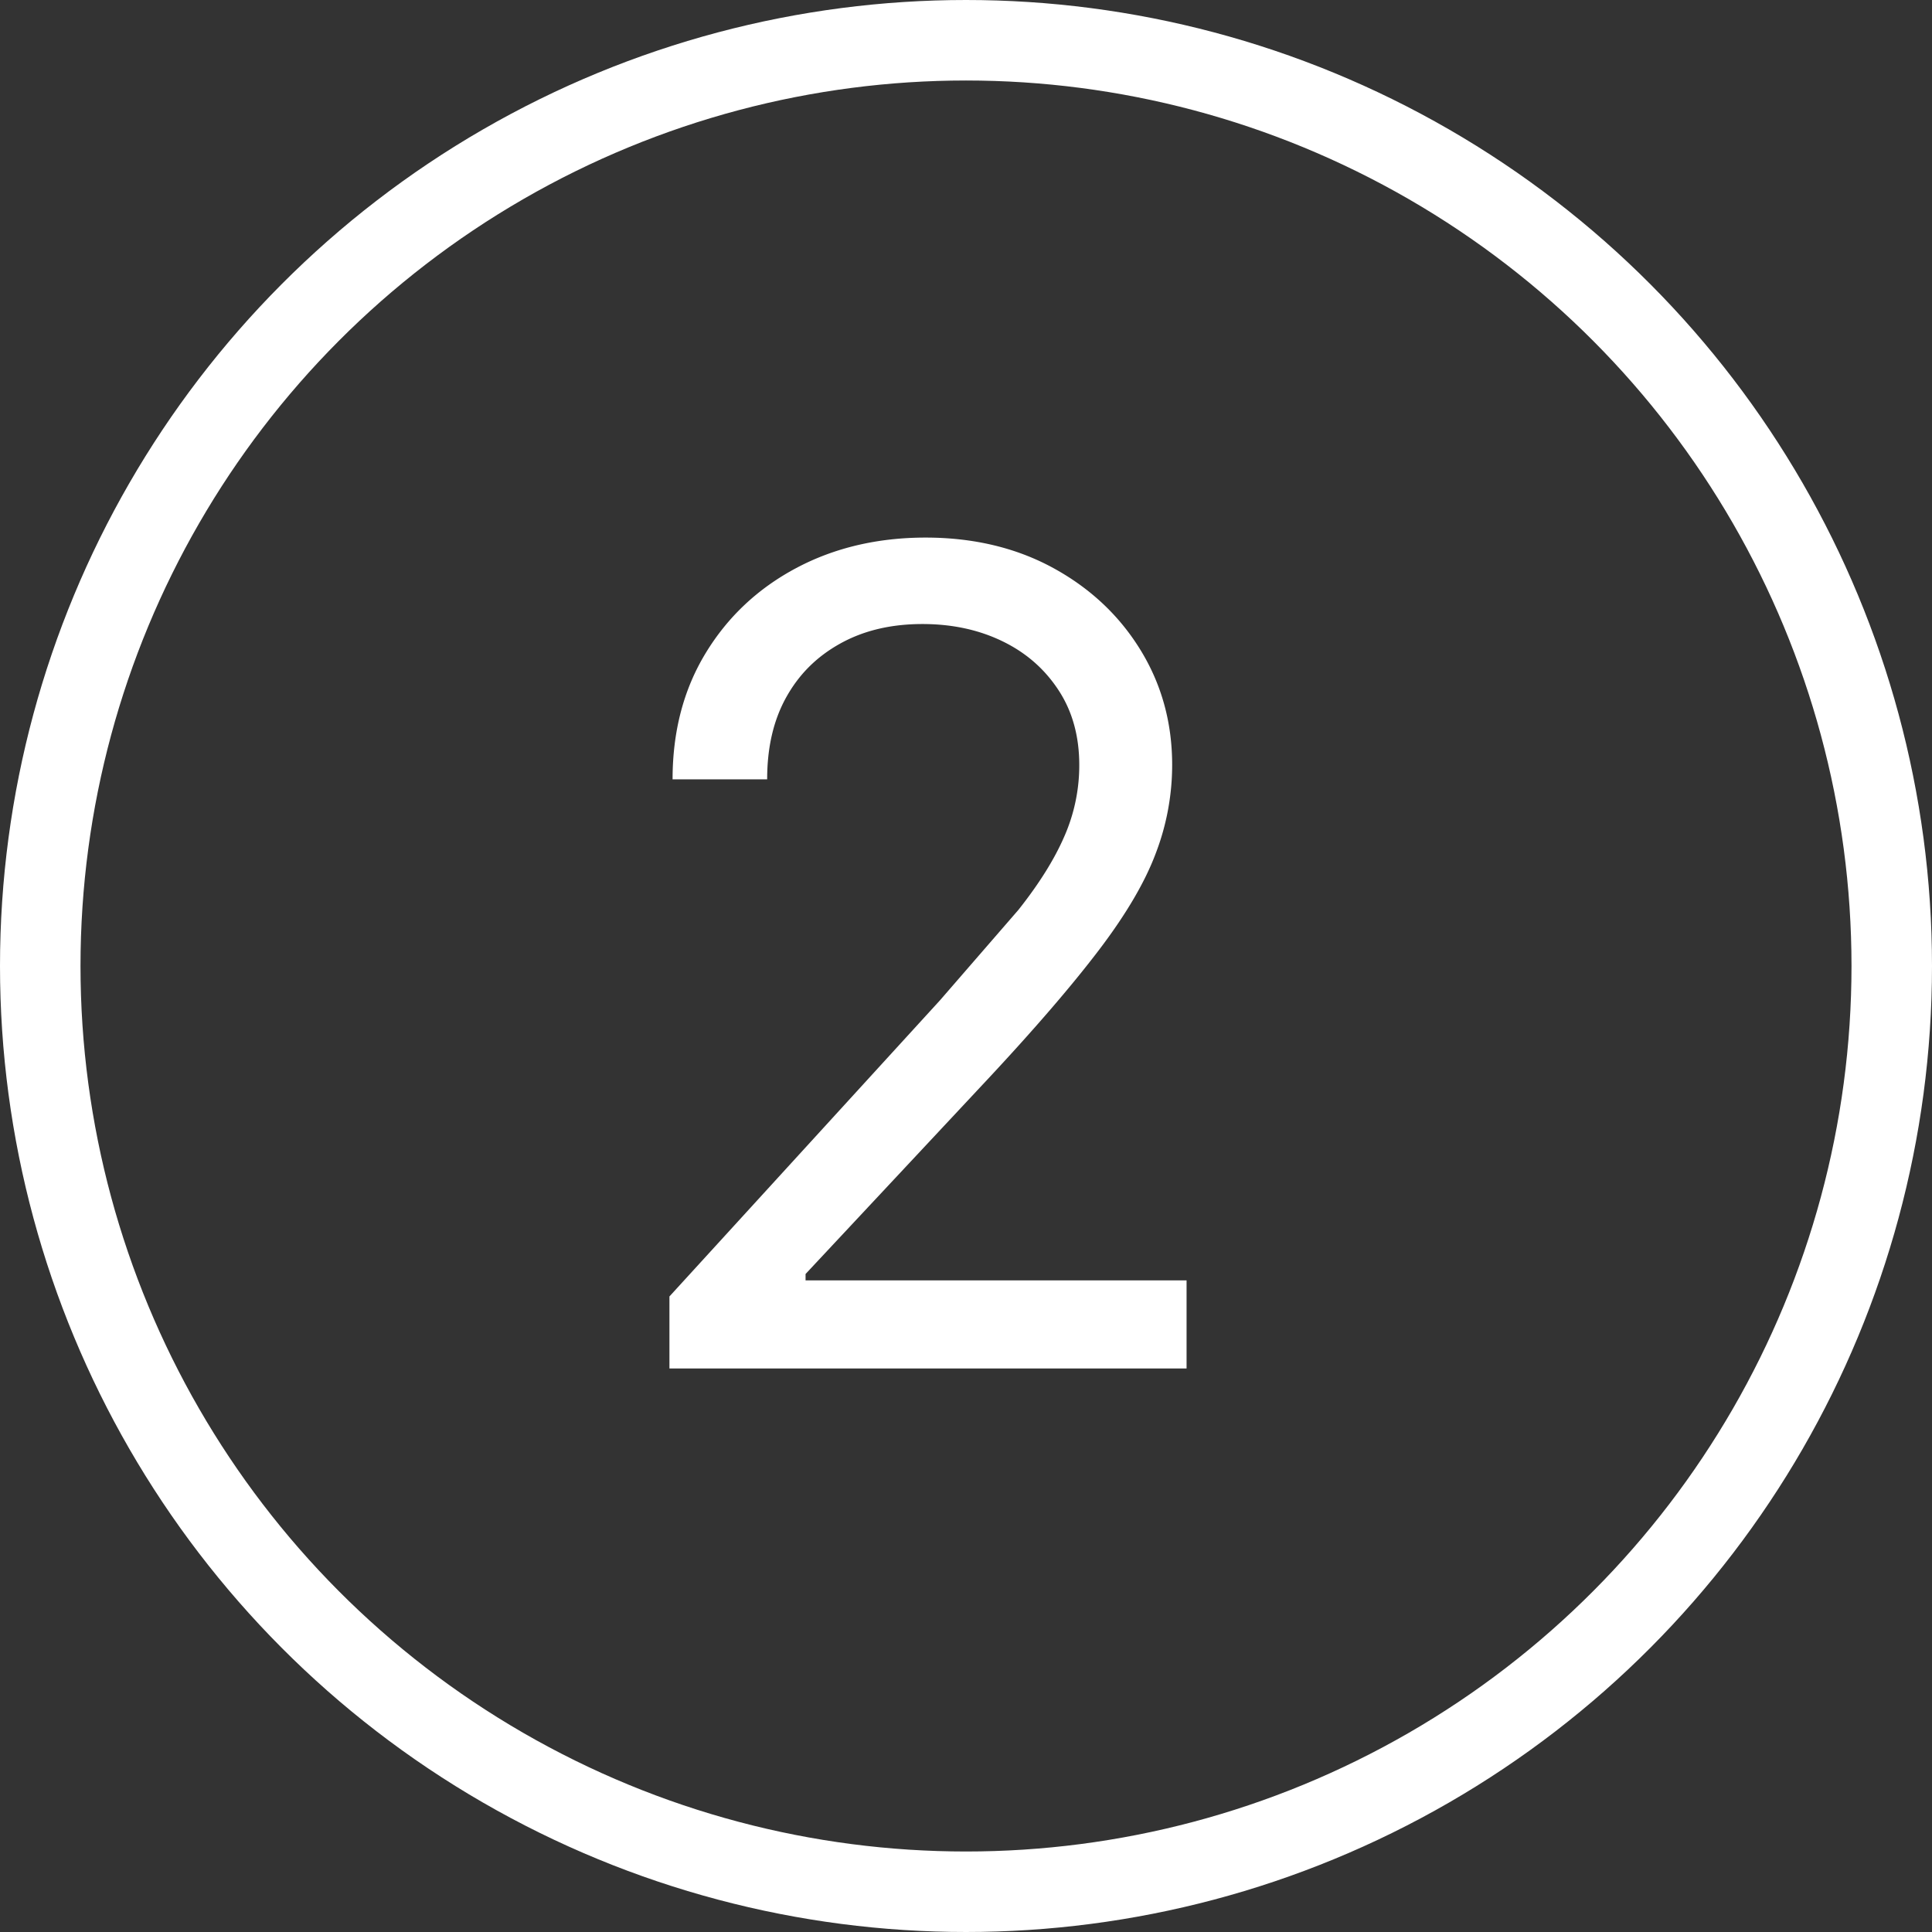
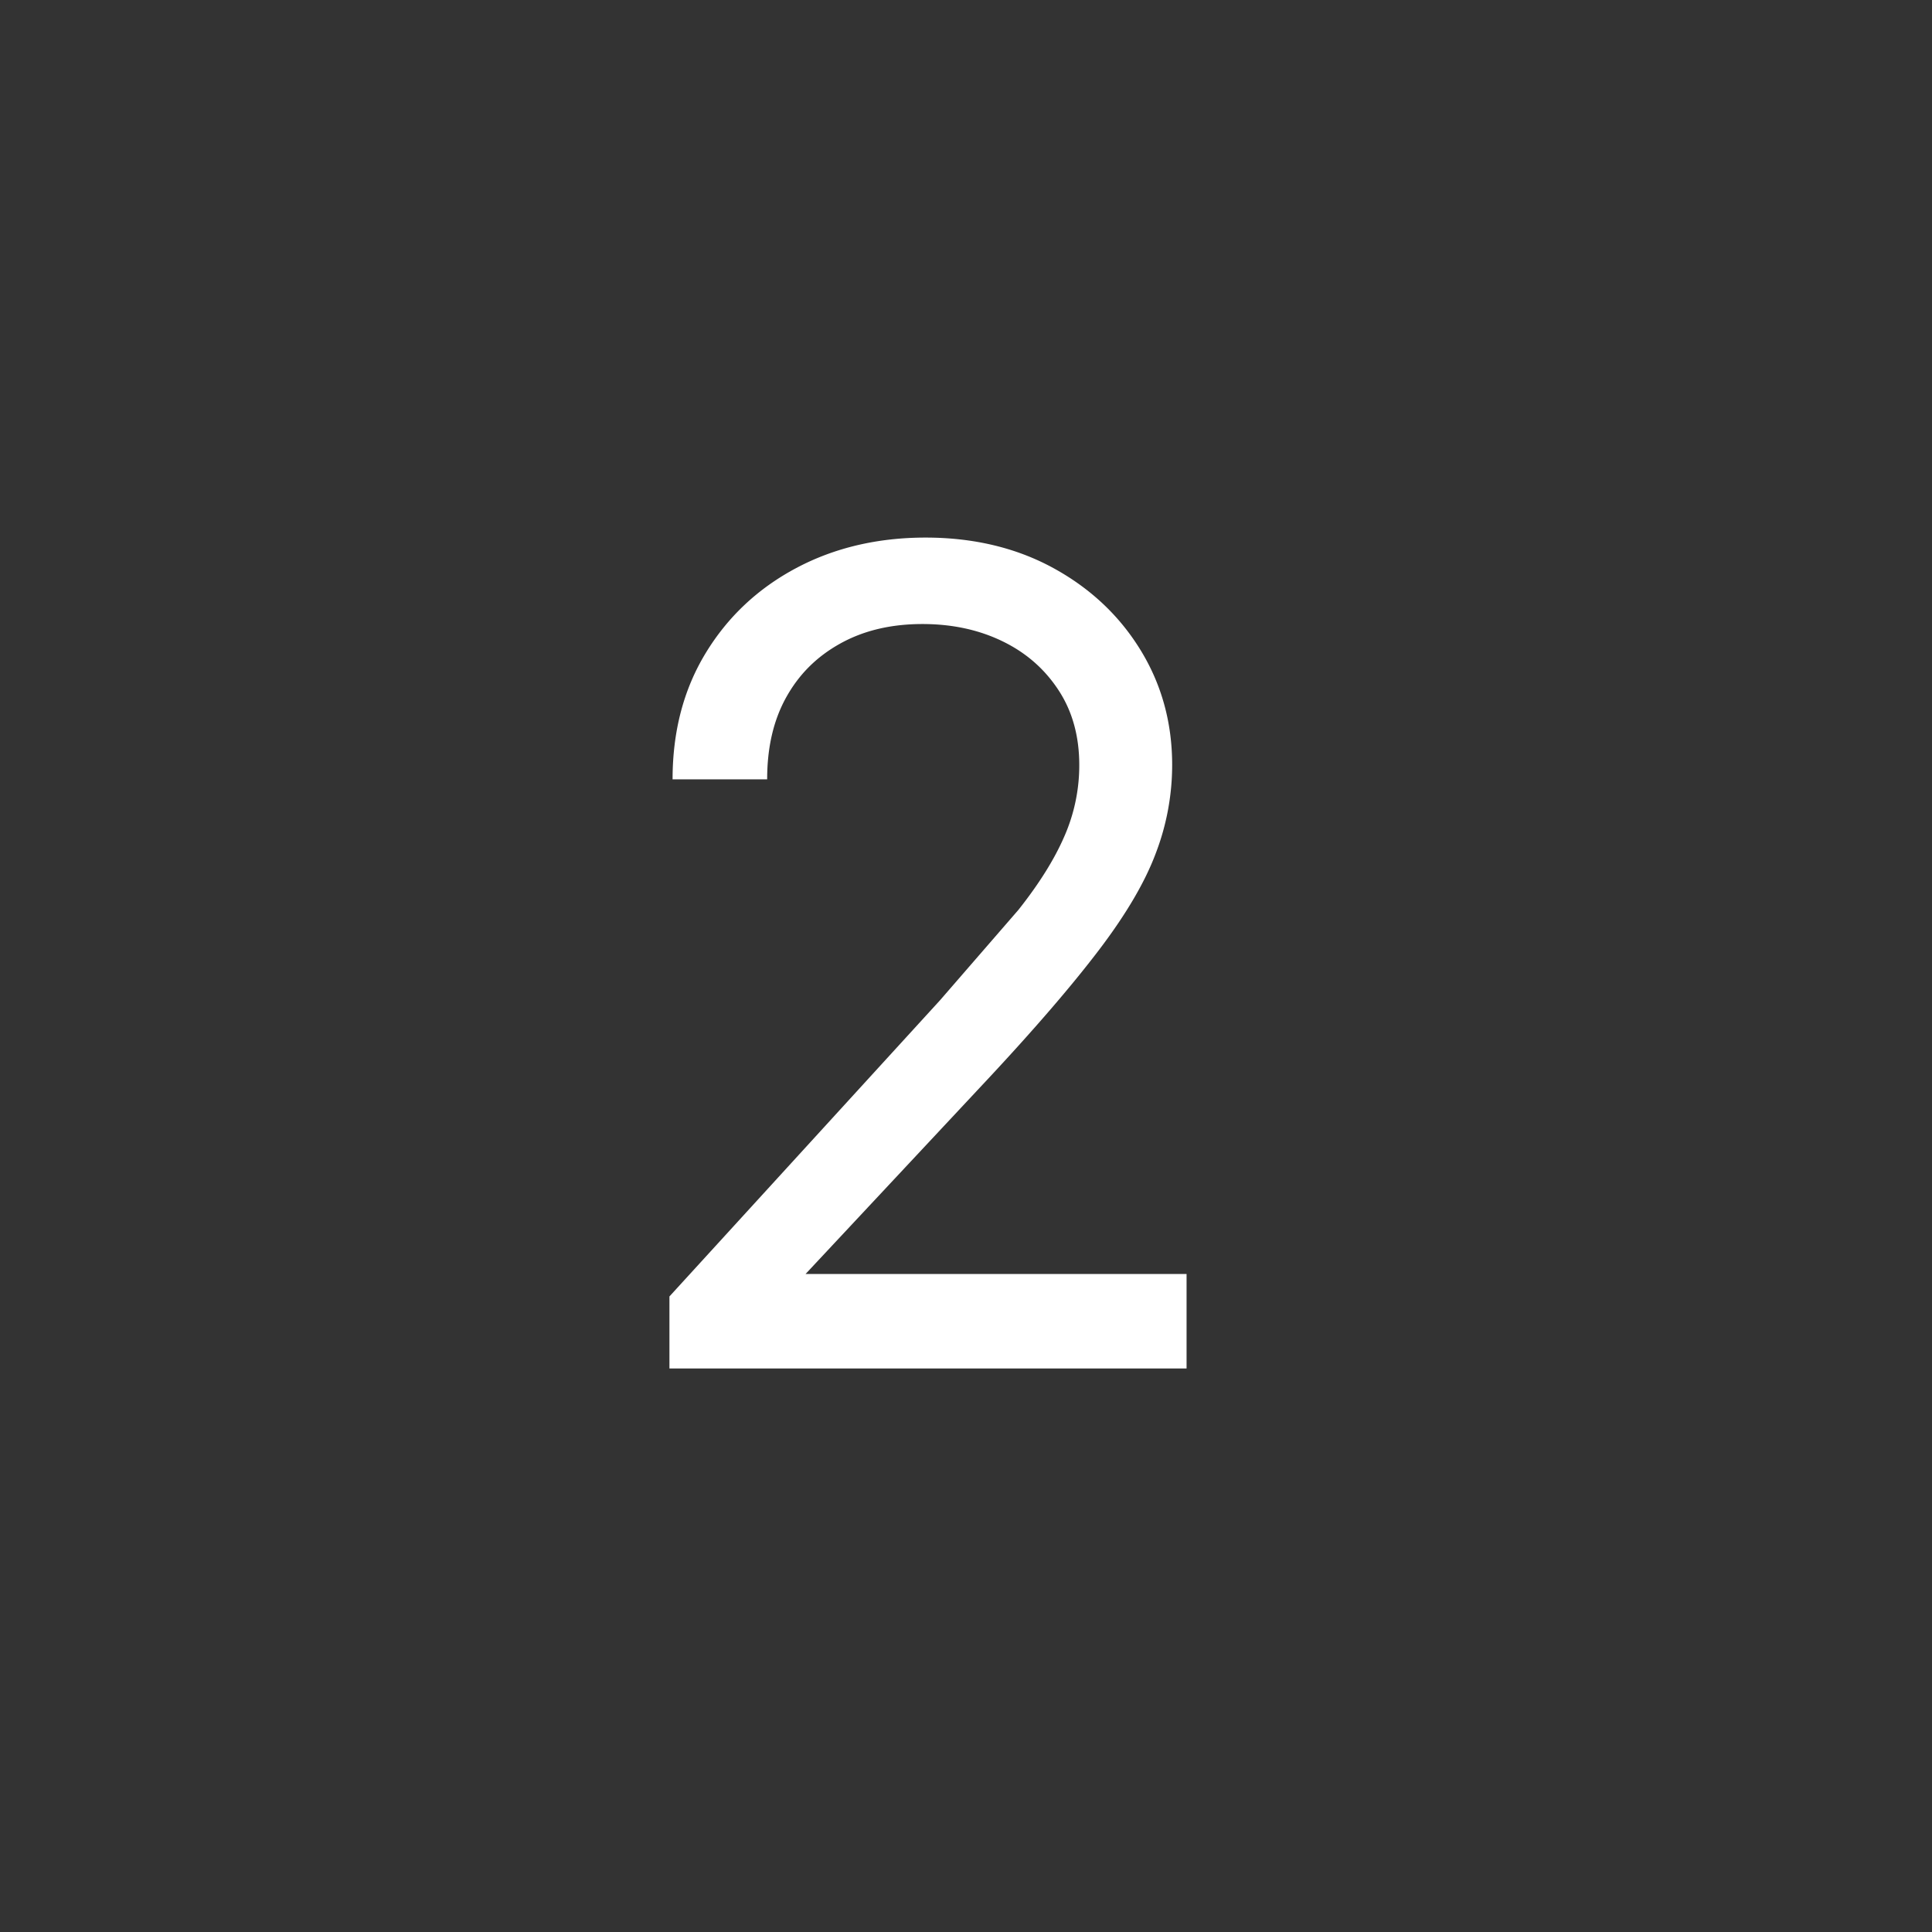
<svg xmlns="http://www.w3.org/2000/svg" width="24" height="24" fill="none">
  <rect width="100%" height="100%" fill="#333333" stroke="none" />
-   <circle cx="12" cy="12" r="11.5" stroke="#fff" />
-   <path d="M8.316 17v-.895l3.361-3.679.974-1.123c.255-.322.444-.623.567-.905a2.19 2.19 0 0 0 .189-.895c0-.358-.086-.668-.258-.93s-.401-.464-.696-.607-.626-.214-.994-.214c-.391 0-.732.081-1.024.244s-.512.383-.671.671-.234.626-.234 1.014H8.355c0-.597.138-1.12.413-1.571s.65-.802 1.124-1.054 1.013-.378 1.606-.378 1.125.126 1.586.378.822.592 1.084 1.019.393.903.393 1.427a3.07 3.07 0 0 1-.204 1.099c-.133.355-.365.751-.696 1.188s-.784.965-1.367 1.591l-2.287 2.446v.079h4.733V17H8.316z" fill="#fff" />
+   <path d="M8.316 17v-.895l3.361-3.679.974-1.123c.255-.322.444-.623.567-.905a2.19 2.19 0 0 0 .189-.895c0-.358-.086-.668-.258-.93s-.401-.464-.696-.607-.626-.214-.994-.214c-.391 0-.732.081-1.024.244s-.512.383-.671.671-.234.626-.234 1.014H8.355c0-.597.138-1.12.413-1.571s.65-.802 1.124-1.054 1.013-.378 1.606-.378 1.125.126 1.586.378.822.592 1.084 1.019.393.903.393 1.427a3.07 3.07 0 0 1-.204 1.099c-.133.355-.365.751-.696 1.188s-.784.965-1.367 1.591l-2.287 2.446h4.733V17H8.316z" fill="#fff" />
</svg>